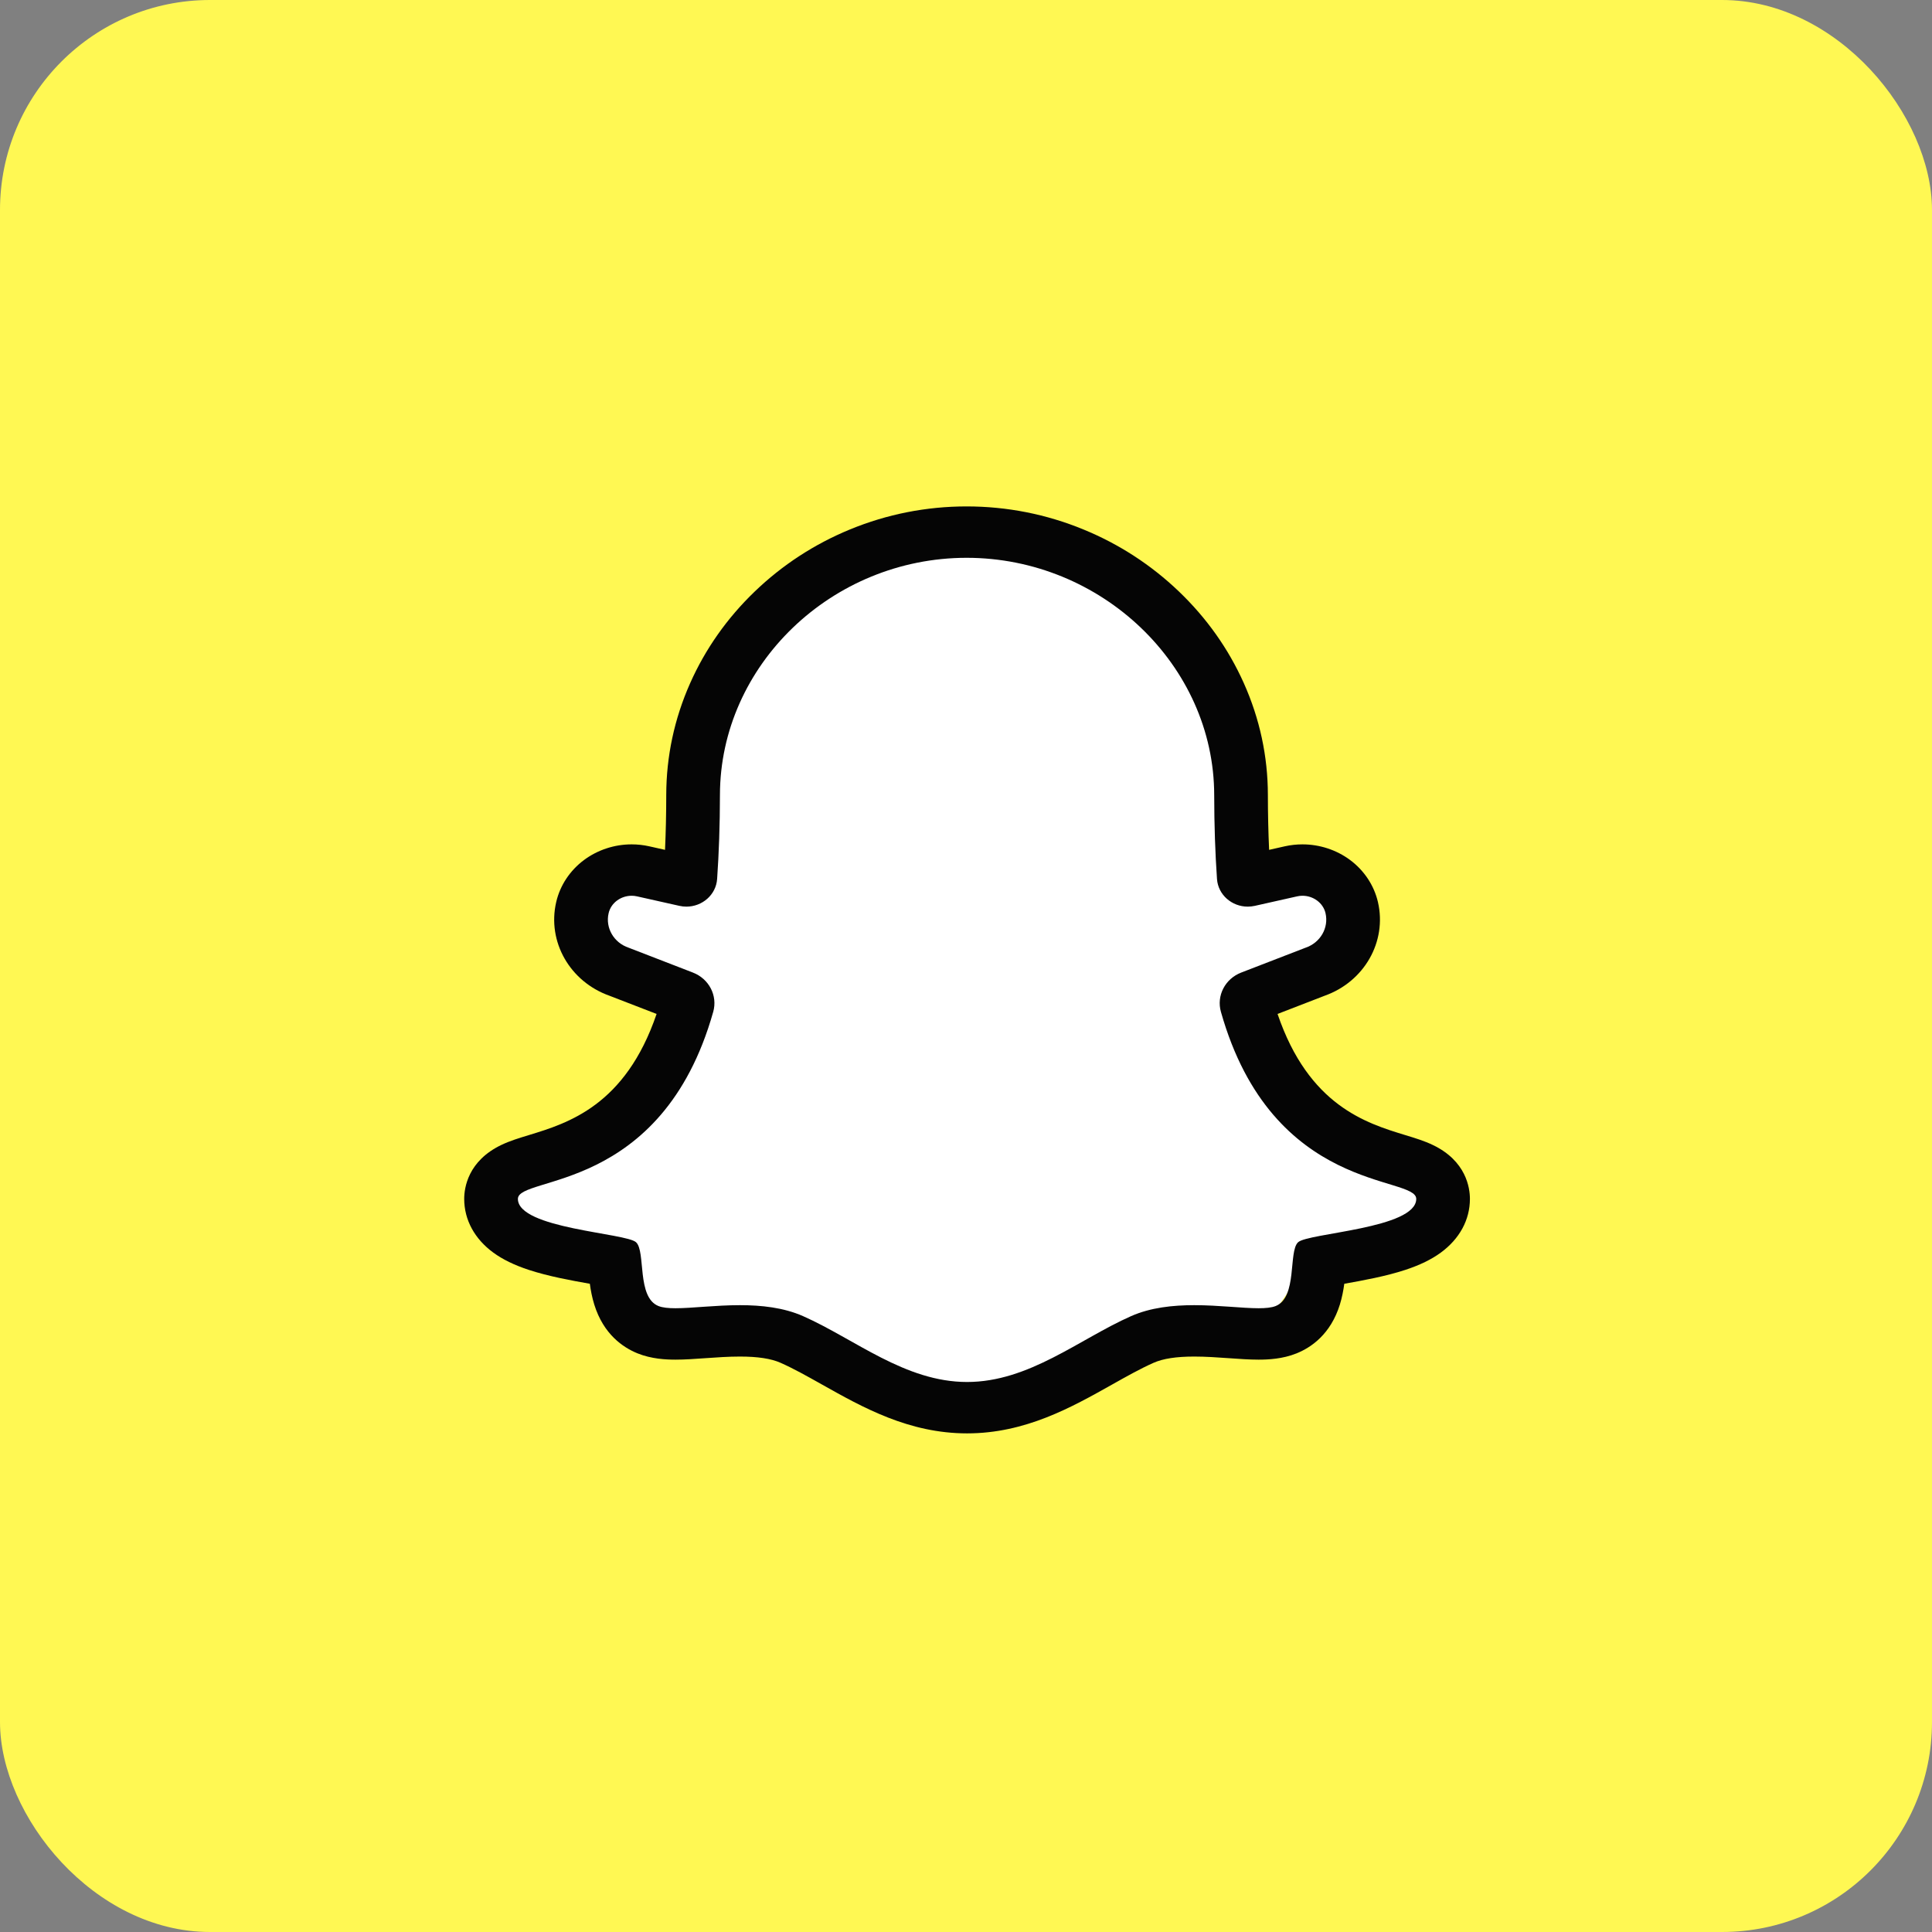
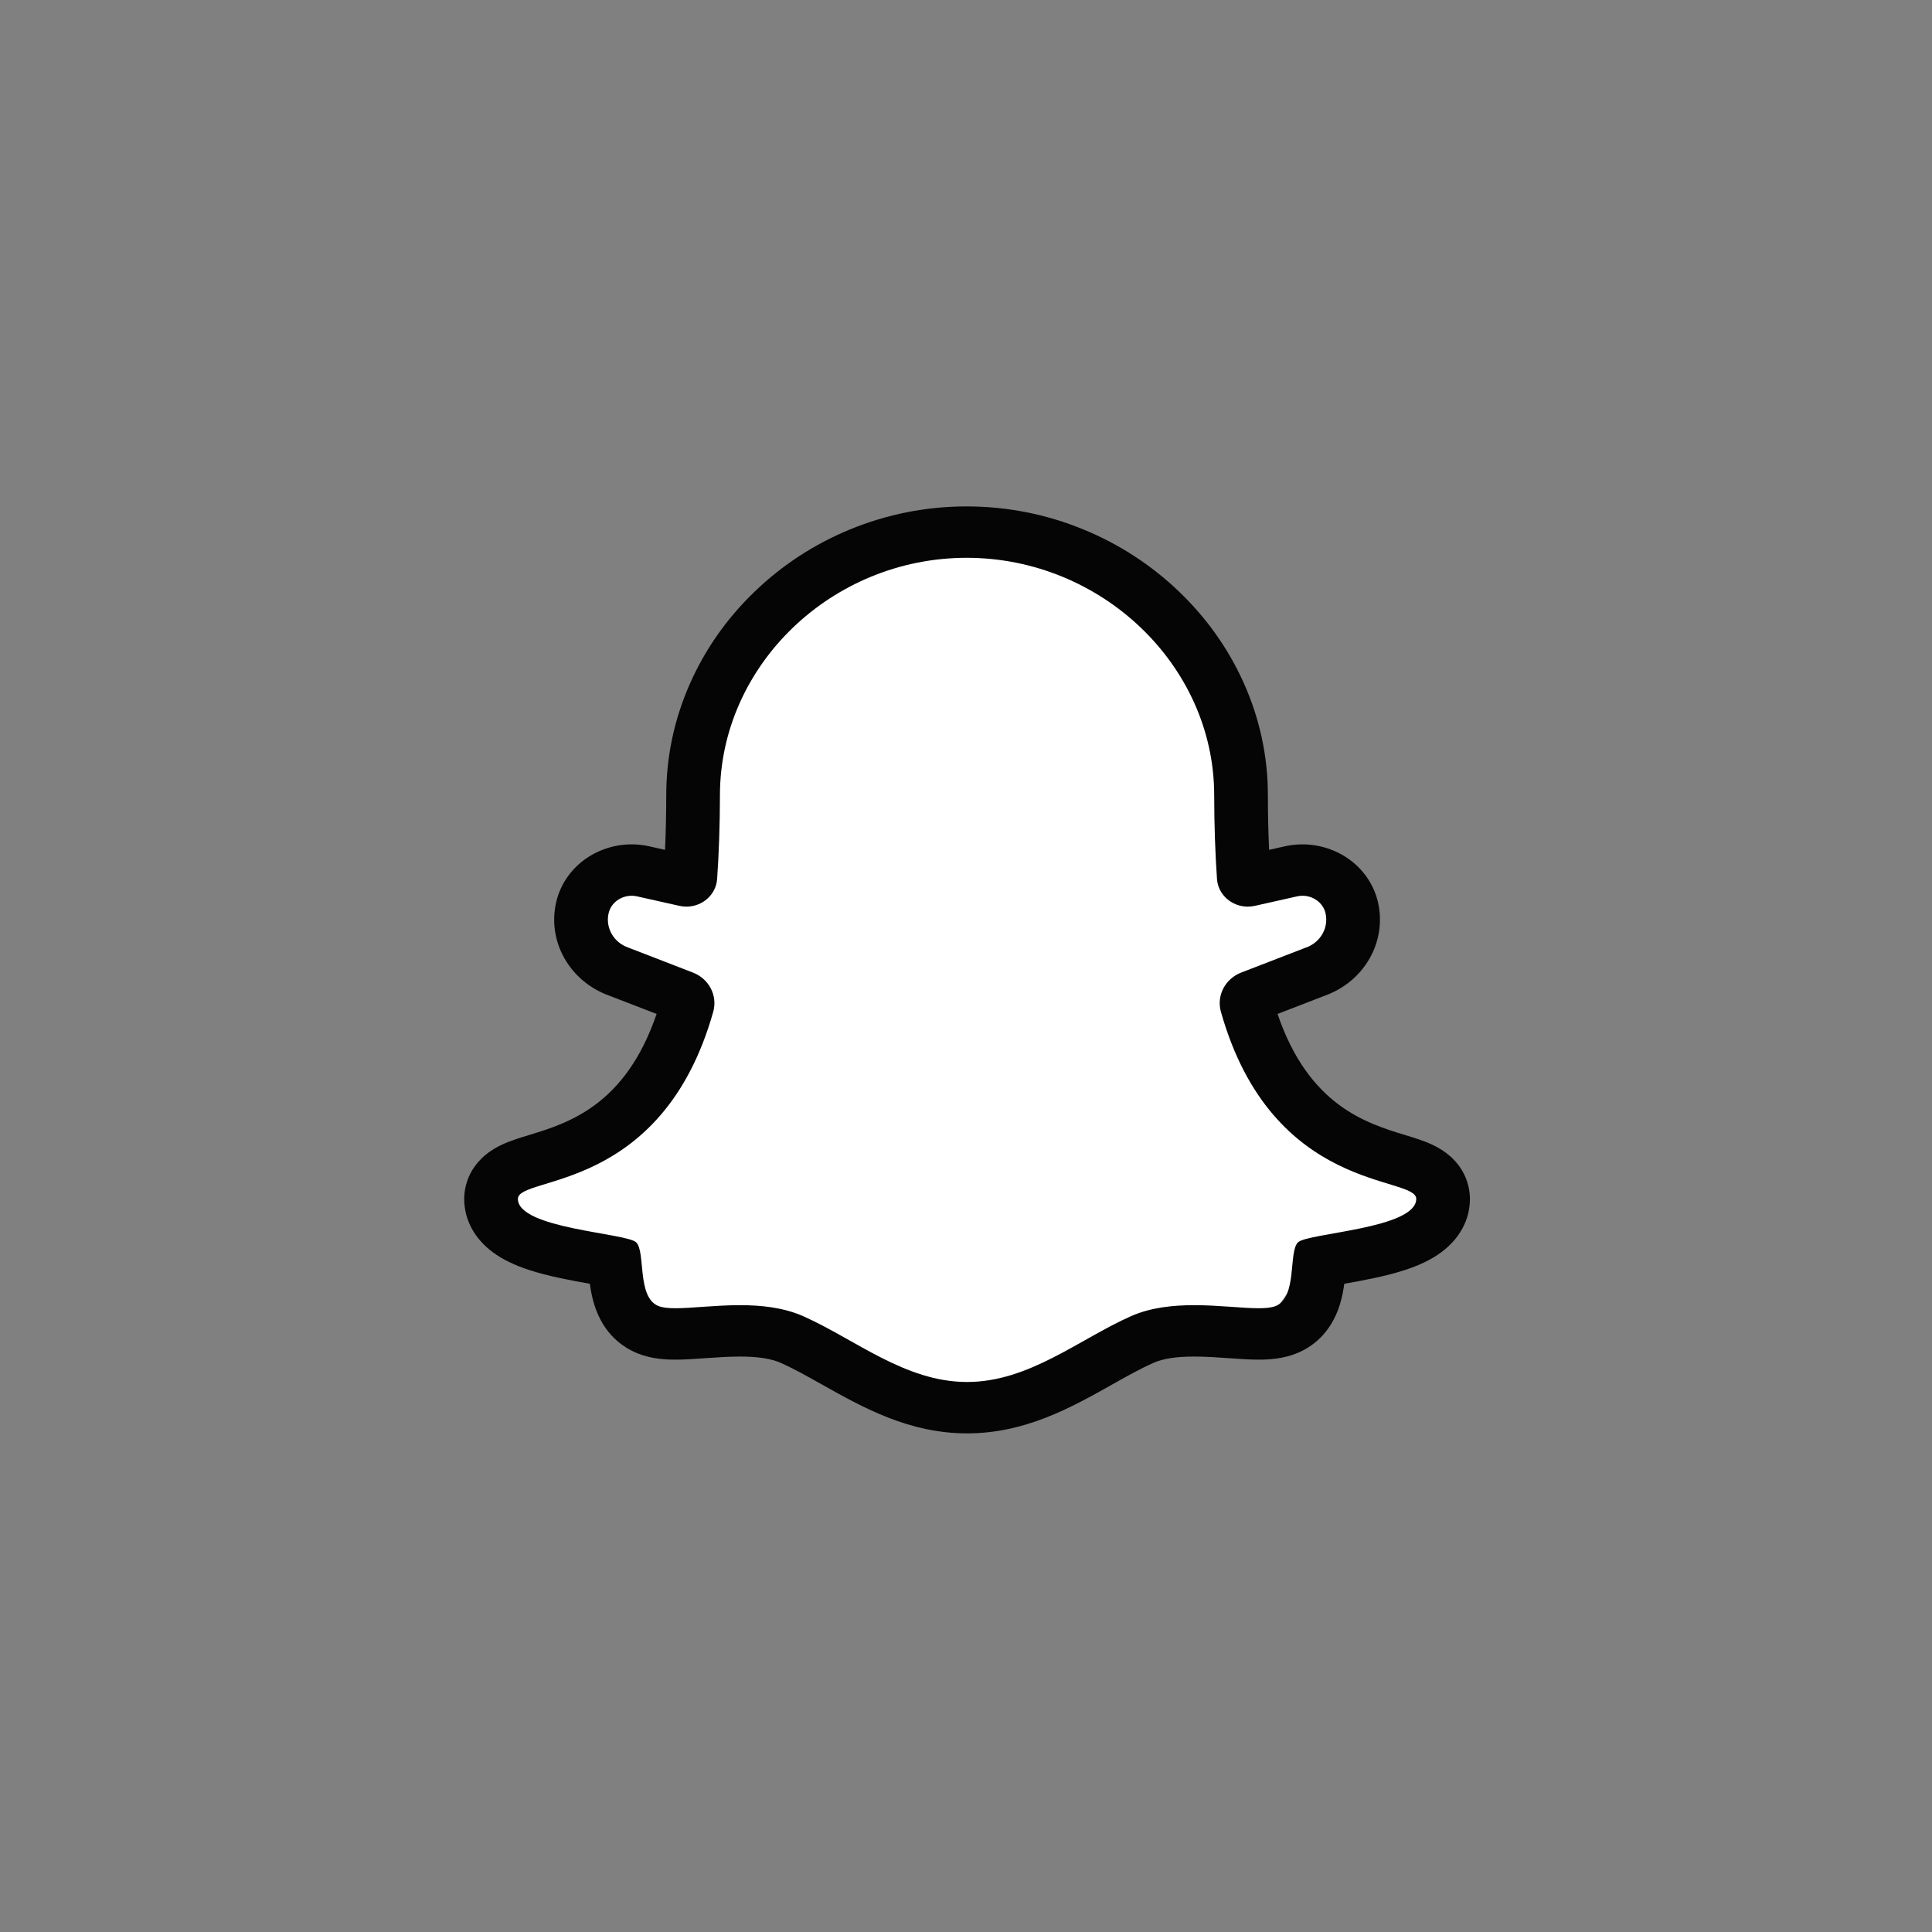
<svg xmlns="http://www.w3.org/2000/svg" width="92" height="92" viewBox="0 0 92 92" fill="none">
  <rect x="0" y="0" width="92" height="92" fill="#808080" stroke="none" />
-   <rect width="92" height="92" rx="10" fill="#FFF853" />
  <path d="M38.272 26.62L45.068 25.12H47.681L55 28.62L58.659 36.12V41.62L63.363 41.12V42.62V45.12L60.227 46.12L59.181 47.62L61.795 52.62L68.591 56.12L67.022 58.12L62.318 59.62L61.272 61.62L60.227 63.12H54.477L51.863 64.12L46.113 67.12L42.454 66.12L38.272 64.12L35.136 63.12H30.954L29.386 62.12L27.818 59.62L25.204 59.12L23.113 57.62V56.12L25.727 54.62L30.431 51.12L31.477 47.62L27.295 45.12L27.818 42.62L29.386 41.12L32.522 41.62L34.091 32.62L38.272 26.62Z" fill="white" />
  <path d="M46.029 26.562C52.457 26.564 57.811 31.687 57.819 37.856C57.821 39.301 57.867 40.631 57.952 41.857C58.005 42.613 58.662 43.173 59.415 43.173C59.526 43.173 59.639 43.161 59.753 43.136L61.766 42.684C61.852 42.664 61.938 42.655 62.023 42.655C62.534 42.655 63.005 42.99 63.12 43.485C63.282 44.185 62.873 44.893 62.164 45.131L59.107 46.312C58.336 46.61 57.921 47.414 58.139 48.183C60.591 56.862 67.44 55.959 67.44 57.09C67.44 58.51 62.277 58.711 61.811 59.157C61.344 59.604 61.791 61.771 60.749 62.191C60.552 62.27 60.273 62.297 59.933 62.297C59.148 62.297 58.038 62.151 56.868 62.151C55.853 62.151 54.793 62.261 53.861 62.673C51.389 63.767 49.005 65.809 46.051 65.809C43.096 65.809 40.713 63.767 38.241 62.673C37.309 62.261 36.249 62.151 35.234 62.151C34.064 62.151 32.954 62.297 32.169 62.297C31.829 62.297 31.549 62.27 31.353 62.191C30.311 61.771 30.757 59.604 30.291 59.157C29.824 58.711 24.662 58.51 24.662 57.09C24.662 55.959 31.511 56.862 33.963 48.183C34.18 47.414 33.766 46.61 32.994 46.312L29.938 45.13C29.229 44.893 28.819 44.185 28.982 43.485C29.096 42.989 29.567 42.655 30.079 42.655C30.164 42.655 30.25 42.664 30.335 42.684L32.349 43.135C32.462 43.161 32.575 43.173 32.686 43.173C33.44 43.173 34.096 42.613 34.149 41.856C34.234 40.631 34.281 39.3 34.283 37.856C34.291 31.687 39.602 26.565 46.029 26.562ZM46.03 24.115H46.029C44.11 24.116 42.241 24.485 40.474 25.212C38.778 25.91 37.251 26.906 35.936 28.171C34.623 29.434 33.59 30.901 32.865 32.53C32.112 34.225 31.729 36.015 31.726 37.853C31.725 38.755 31.706 39.63 31.668 40.469L30.919 40.301C30.644 40.239 30.361 40.208 30.079 40.208C29.264 40.207 28.459 40.471 27.814 40.95C27.141 41.45 26.669 42.162 26.486 42.955C26.048 44.842 27.137 46.746 29.022 47.416L31.266 48.283C29.78 52.648 27.041 53.484 25.197 54.048C24.707 54.197 24.285 54.326 23.882 54.517C22.279 55.279 22.105 56.571 22.105 57.09C22.105 58.085 22.598 58.994 23.491 59.648C23.936 59.973 24.487 60.242 25.176 60.469C26.115 60.778 27.203 60.975 28.088 61.132C28.13 61.446 28.193 61.783 28.299 62.123C28.737 63.533 29.663 64.165 30.362 64.447C31.026 64.714 31.711 64.745 32.169 64.745C32.617 64.745 33.09 64.711 33.592 64.675C34.129 64.637 34.685 64.598 35.234 64.598C36.084 64.598 36.717 64.695 37.169 64.895C37.789 65.169 38.447 65.539 39.143 65.93C41.081 67.02 43.279 68.256 46.051 68.256C48.823 68.256 51.02 67.02 52.959 65.93C53.655 65.539 54.313 65.169 54.933 64.895C55.385 64.695 56.017 64.598 56.868 64.598C57.416 64.598 57.972 64.637 58.51 64.675C59.011 64.711 59.485 64.745 59.933 64.745C60.391 64.745 61.076 64.714 61.739 64.447C62.439 64.165 63.364 63.533 63.803 62.123C63.908 61.783 63.971 61.446 64.014 61.132C64.898 60.975 65.987 60.778 66.925 60.469C67.614 60.242 68.165 59.973 68.61 59.648C69.504 58.994 69.996 58.085 69.996 57.09C69.996 56.571 69.823 55.279 68.219 54.518C67.817 54.326 67.394 54.197 66.904 54.048C65.06 53.484 62.321 52.648 60.836 48.283L63.079 47.416C64.965 46.746 66.053 44.842 65.616 42.955C65.432 42.162 64.96 41.45 64.287 40.95C63.642 40.471 62.838 40.208 62.023 40.208C61.74 40.208 61.458 40.239 61.183 40.3L60.434 40.469C60.396 39.63 60.376 38.755 60.375 37.853C60.373 36.014 59.987 34.221 59.227 32.525C58.498 30.896 57.459 29.43 56.139 28.166C54.82 26.903 53.289 25.908 51.589 25.211C49.819 24.484 47.948 24.116 46.03 24.115Z" fill="#050505" />
</svg>